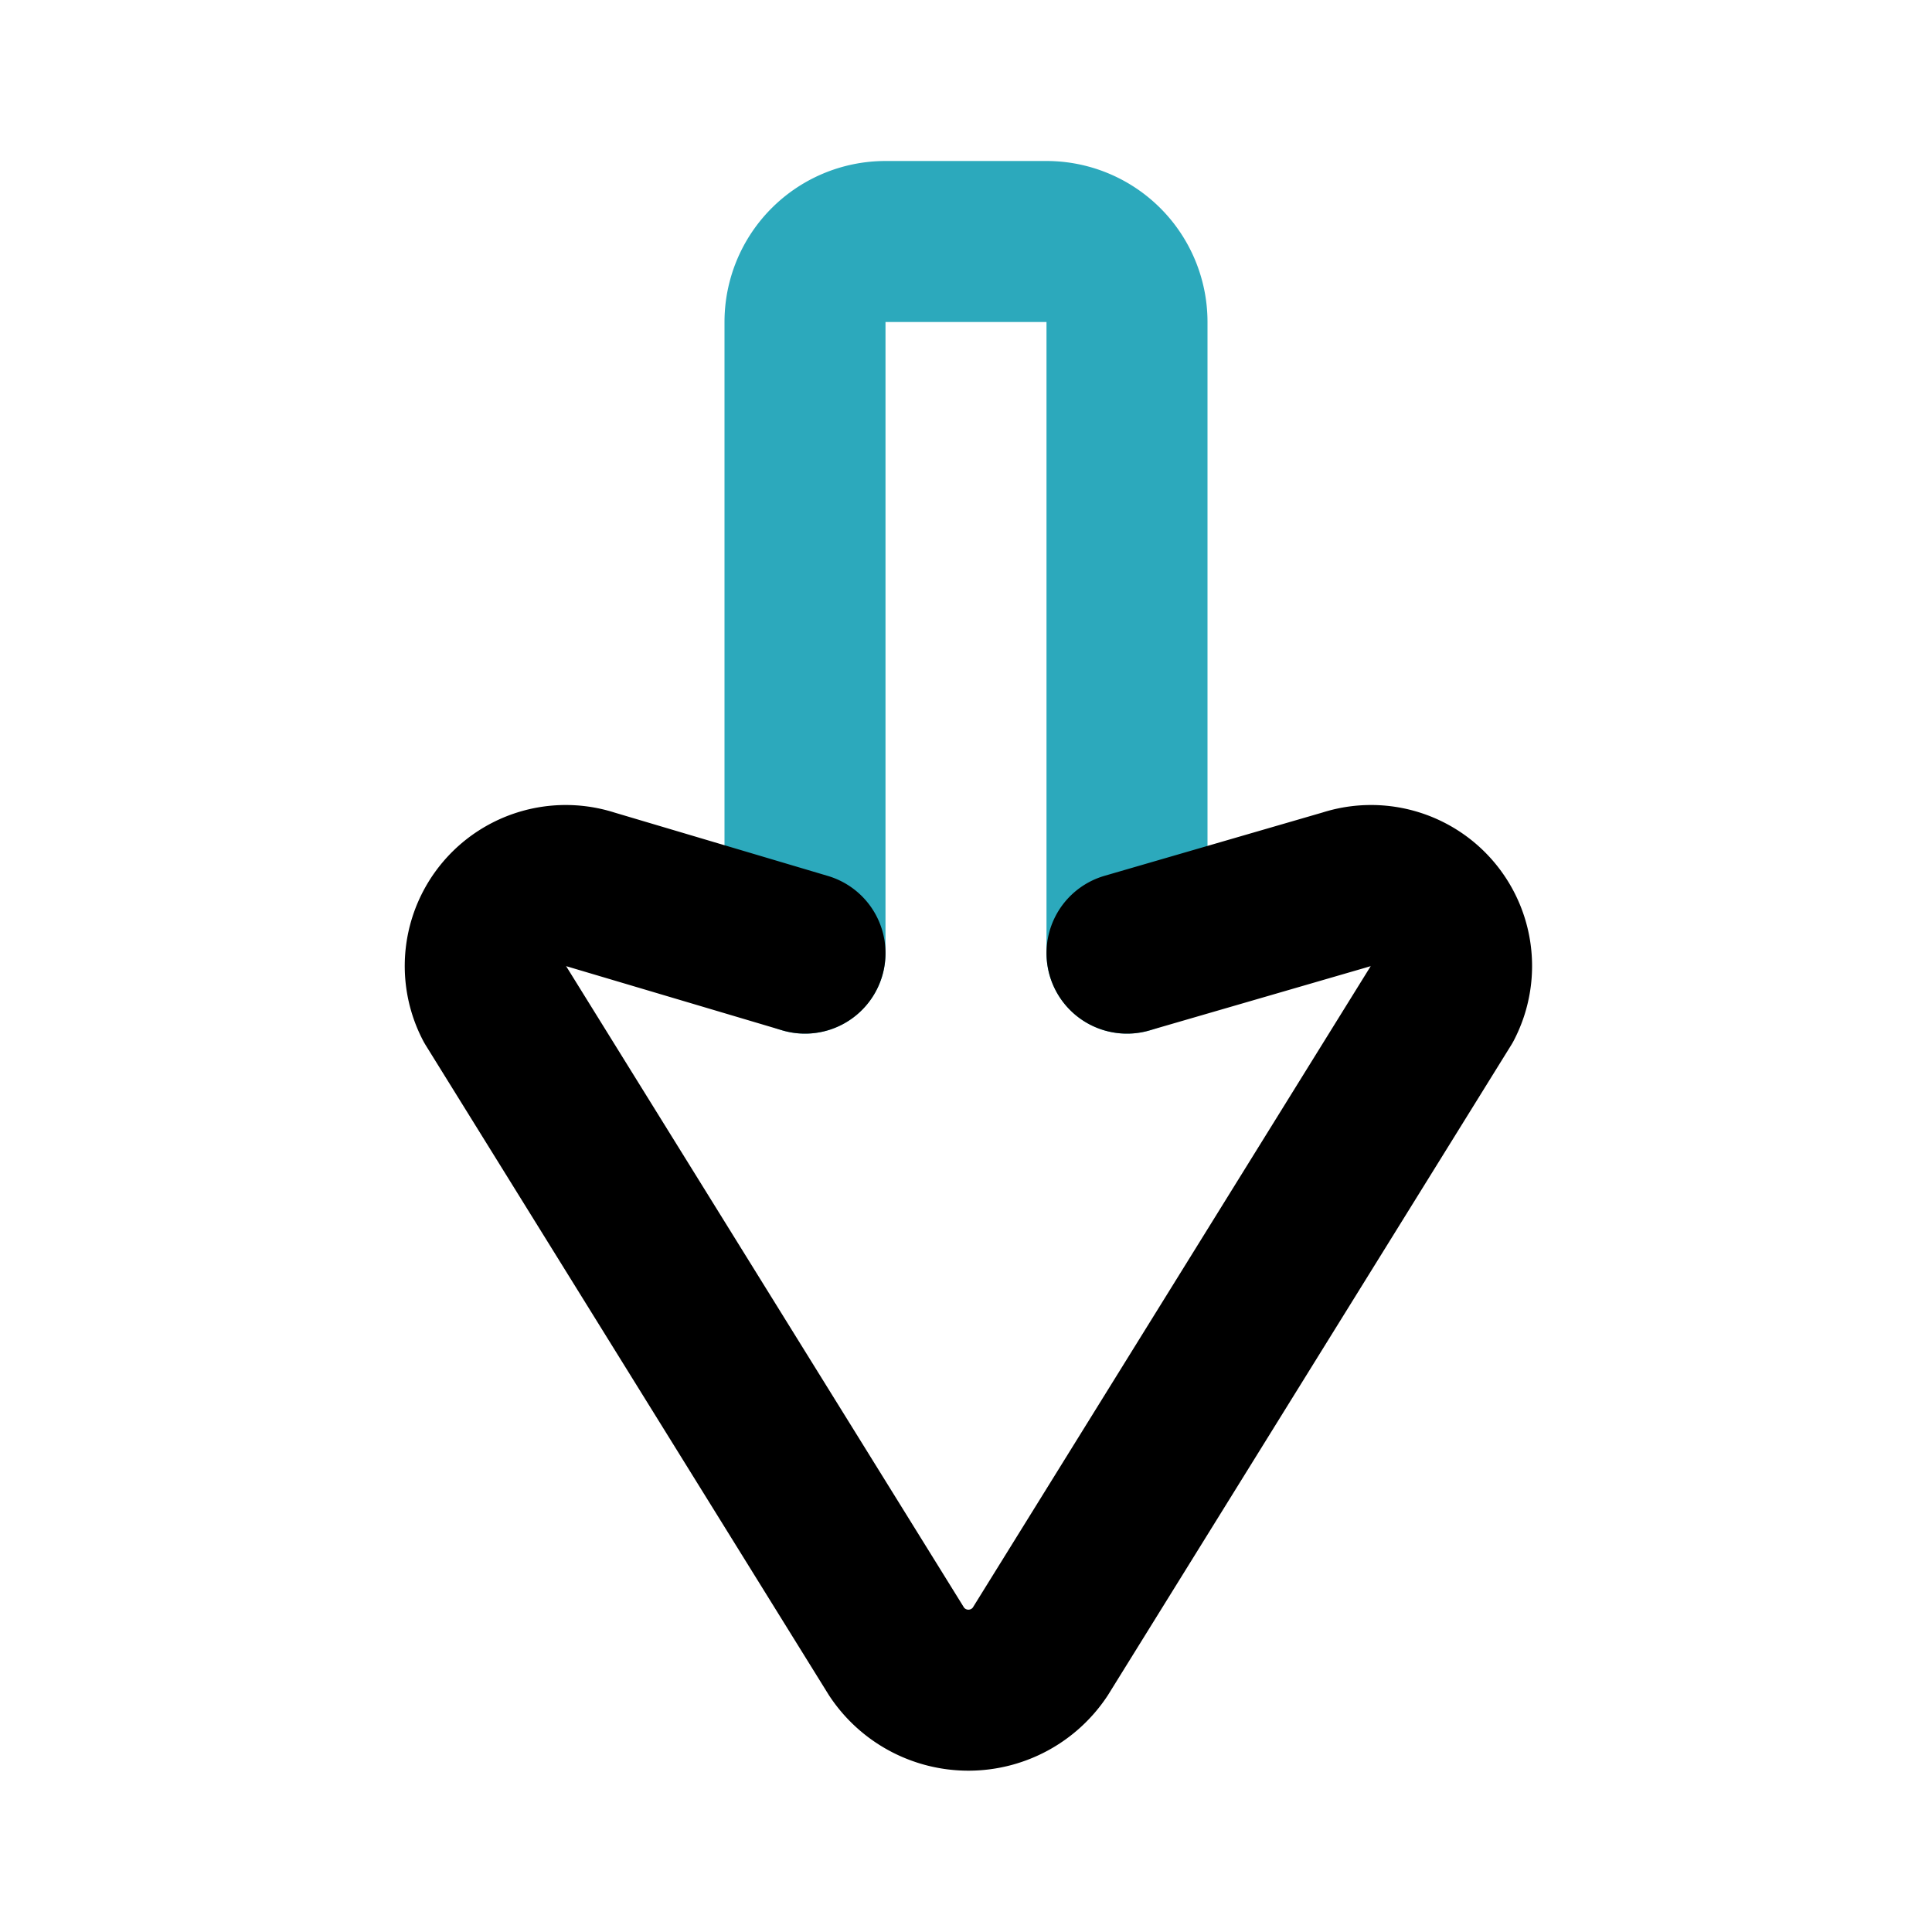
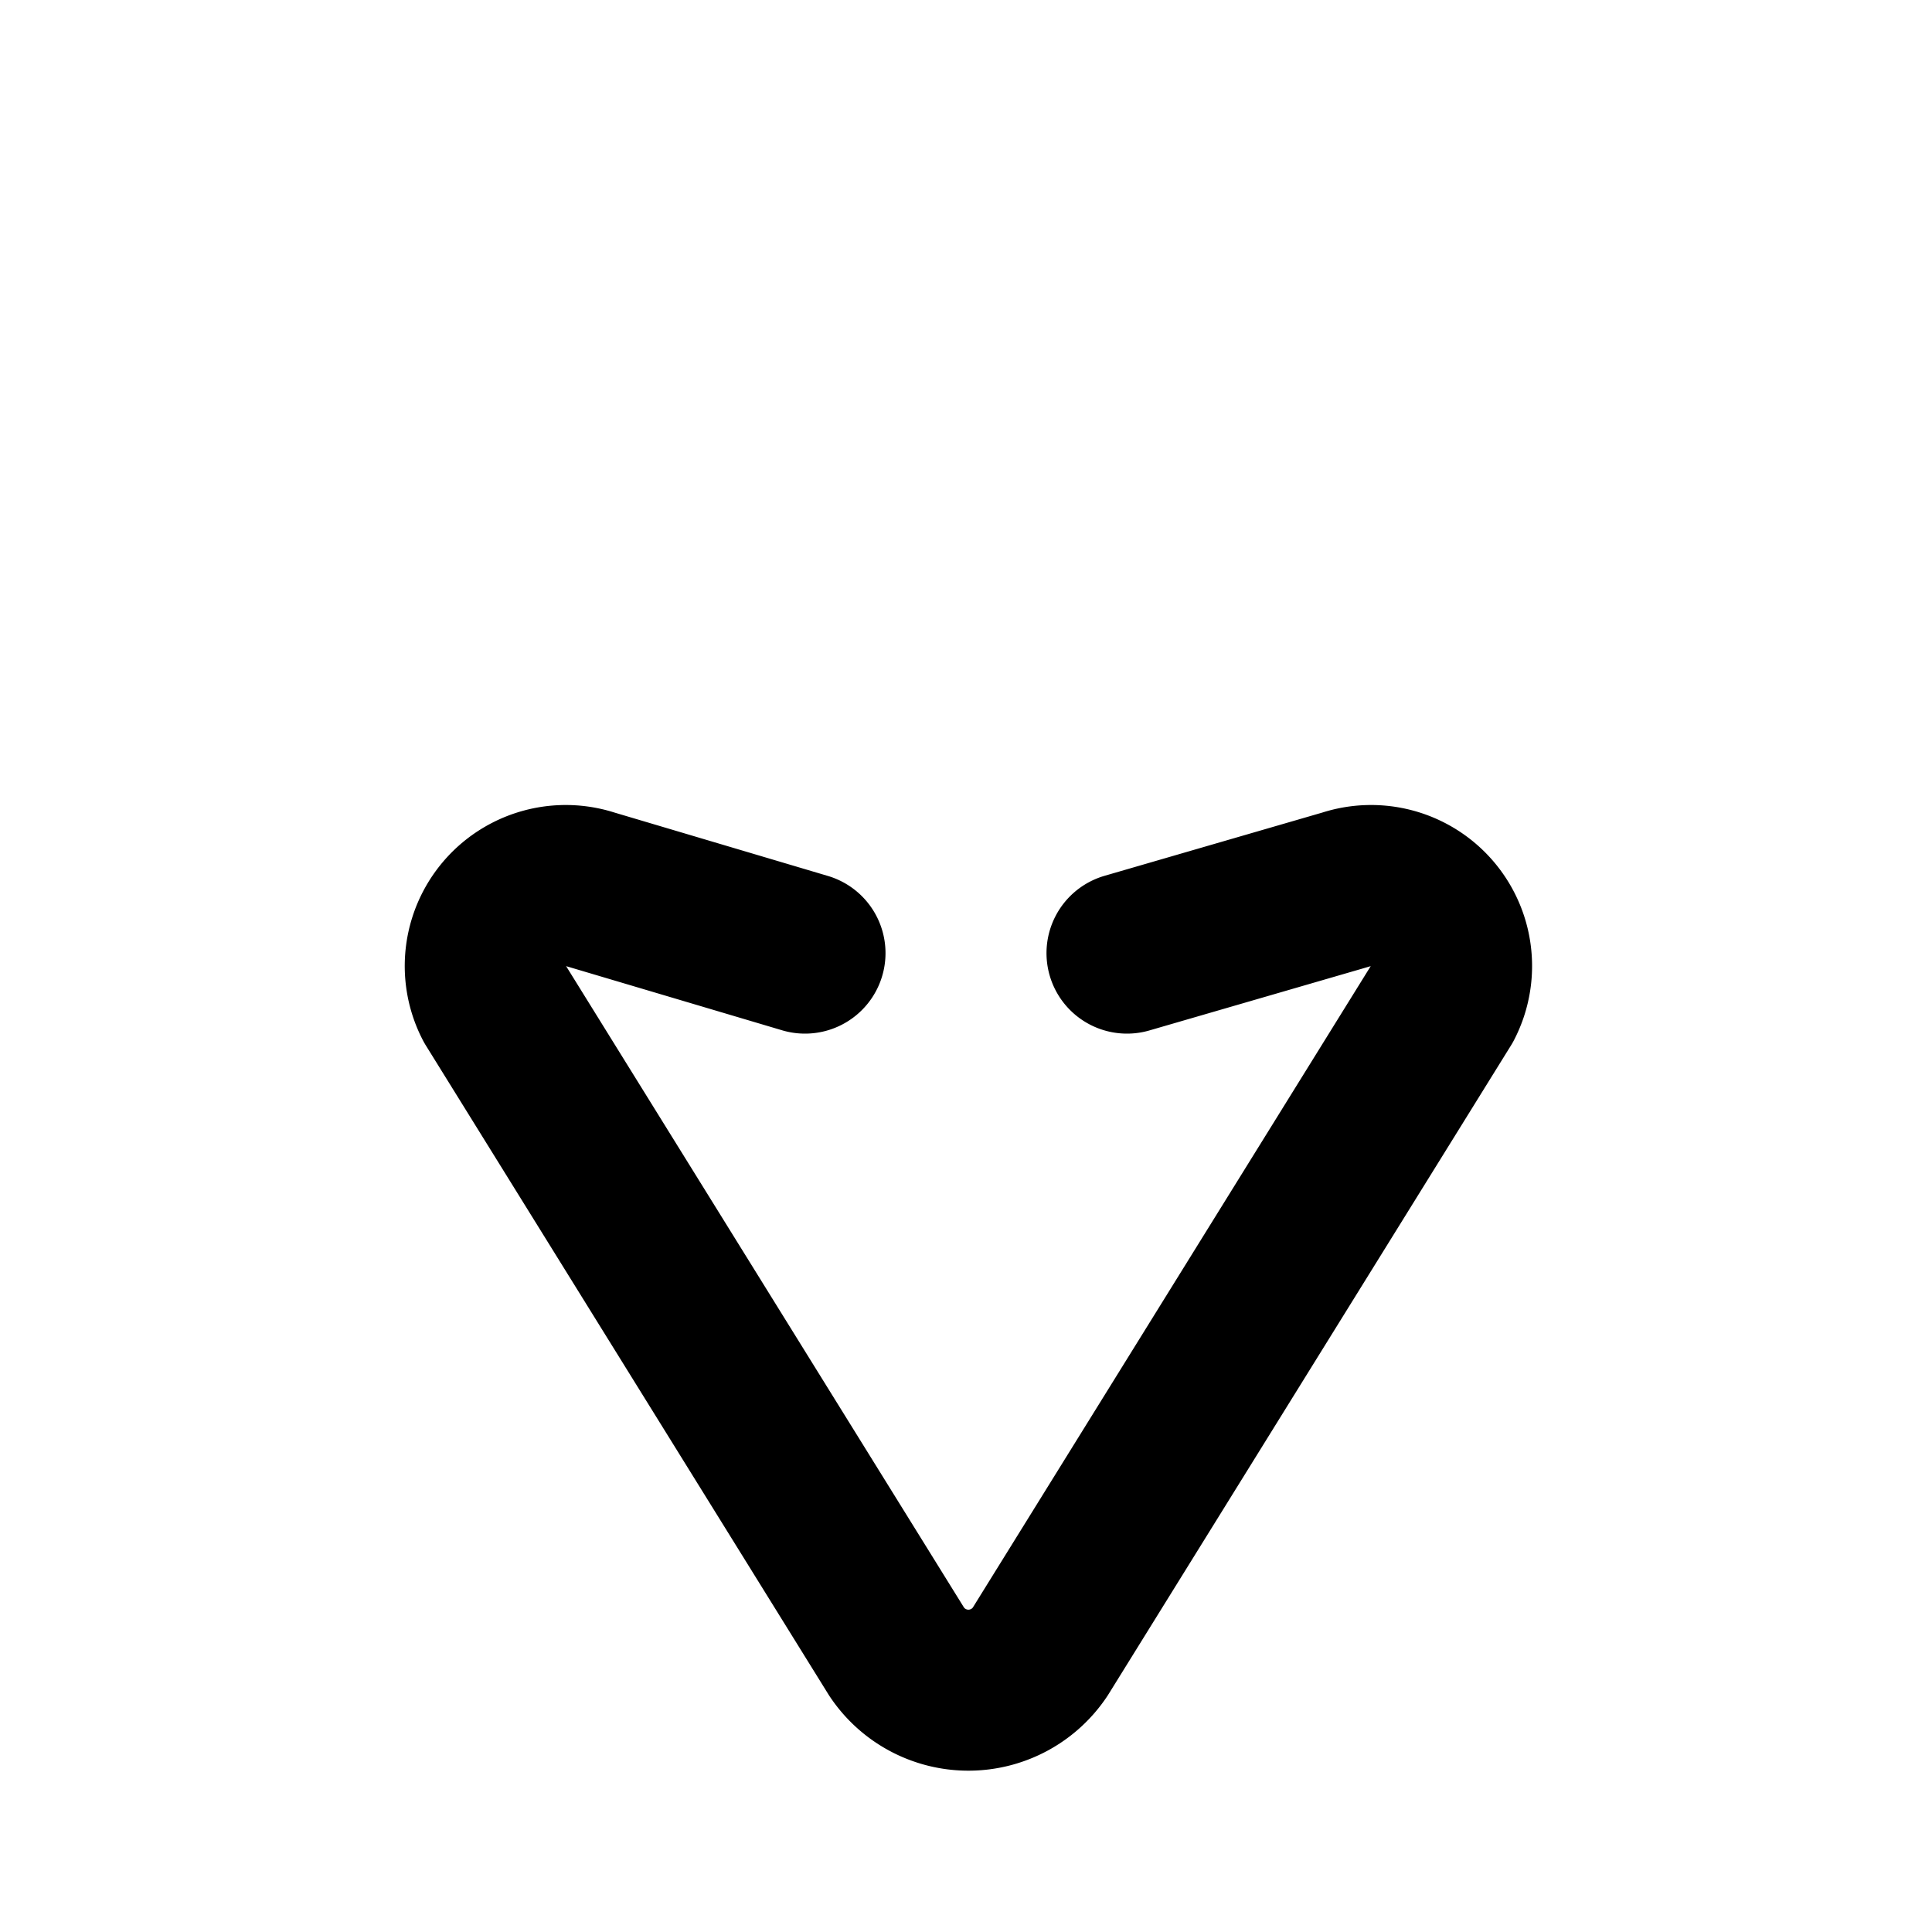
<svg xmlns="http://www.w3.org/2000/svg" fill="#000000" width="800px" height="800px" viewBox="0 0 24 24" id="cursor-down-2" data-name="Line Color" class="icon line-color">
-   <path id="secondary" d="M14,11.84V4a1,1,0,0,0-1-1H11a1,1,0,0,0-1,1v7.84" style="fill: none; stroke: rgb(44, 169, 188); stroke-linecap: round; stroke-linejoin: round; stroke-width: 2;" />
  <path id="primary" d="M10,11.84l-2.66-.79a1,1,0,0,0-1.2,1.41l5,8.06a1.07,1.07,0,0,0,1.78,0l5-8.06a1,1,0,0,0-1.2-1.41L14,11.84" style="fill: none; stroke: rgb(0, 0, 0); stroke-linecap: round; stroke-linejoin: round; stroke-width: 2;" />
</svg>